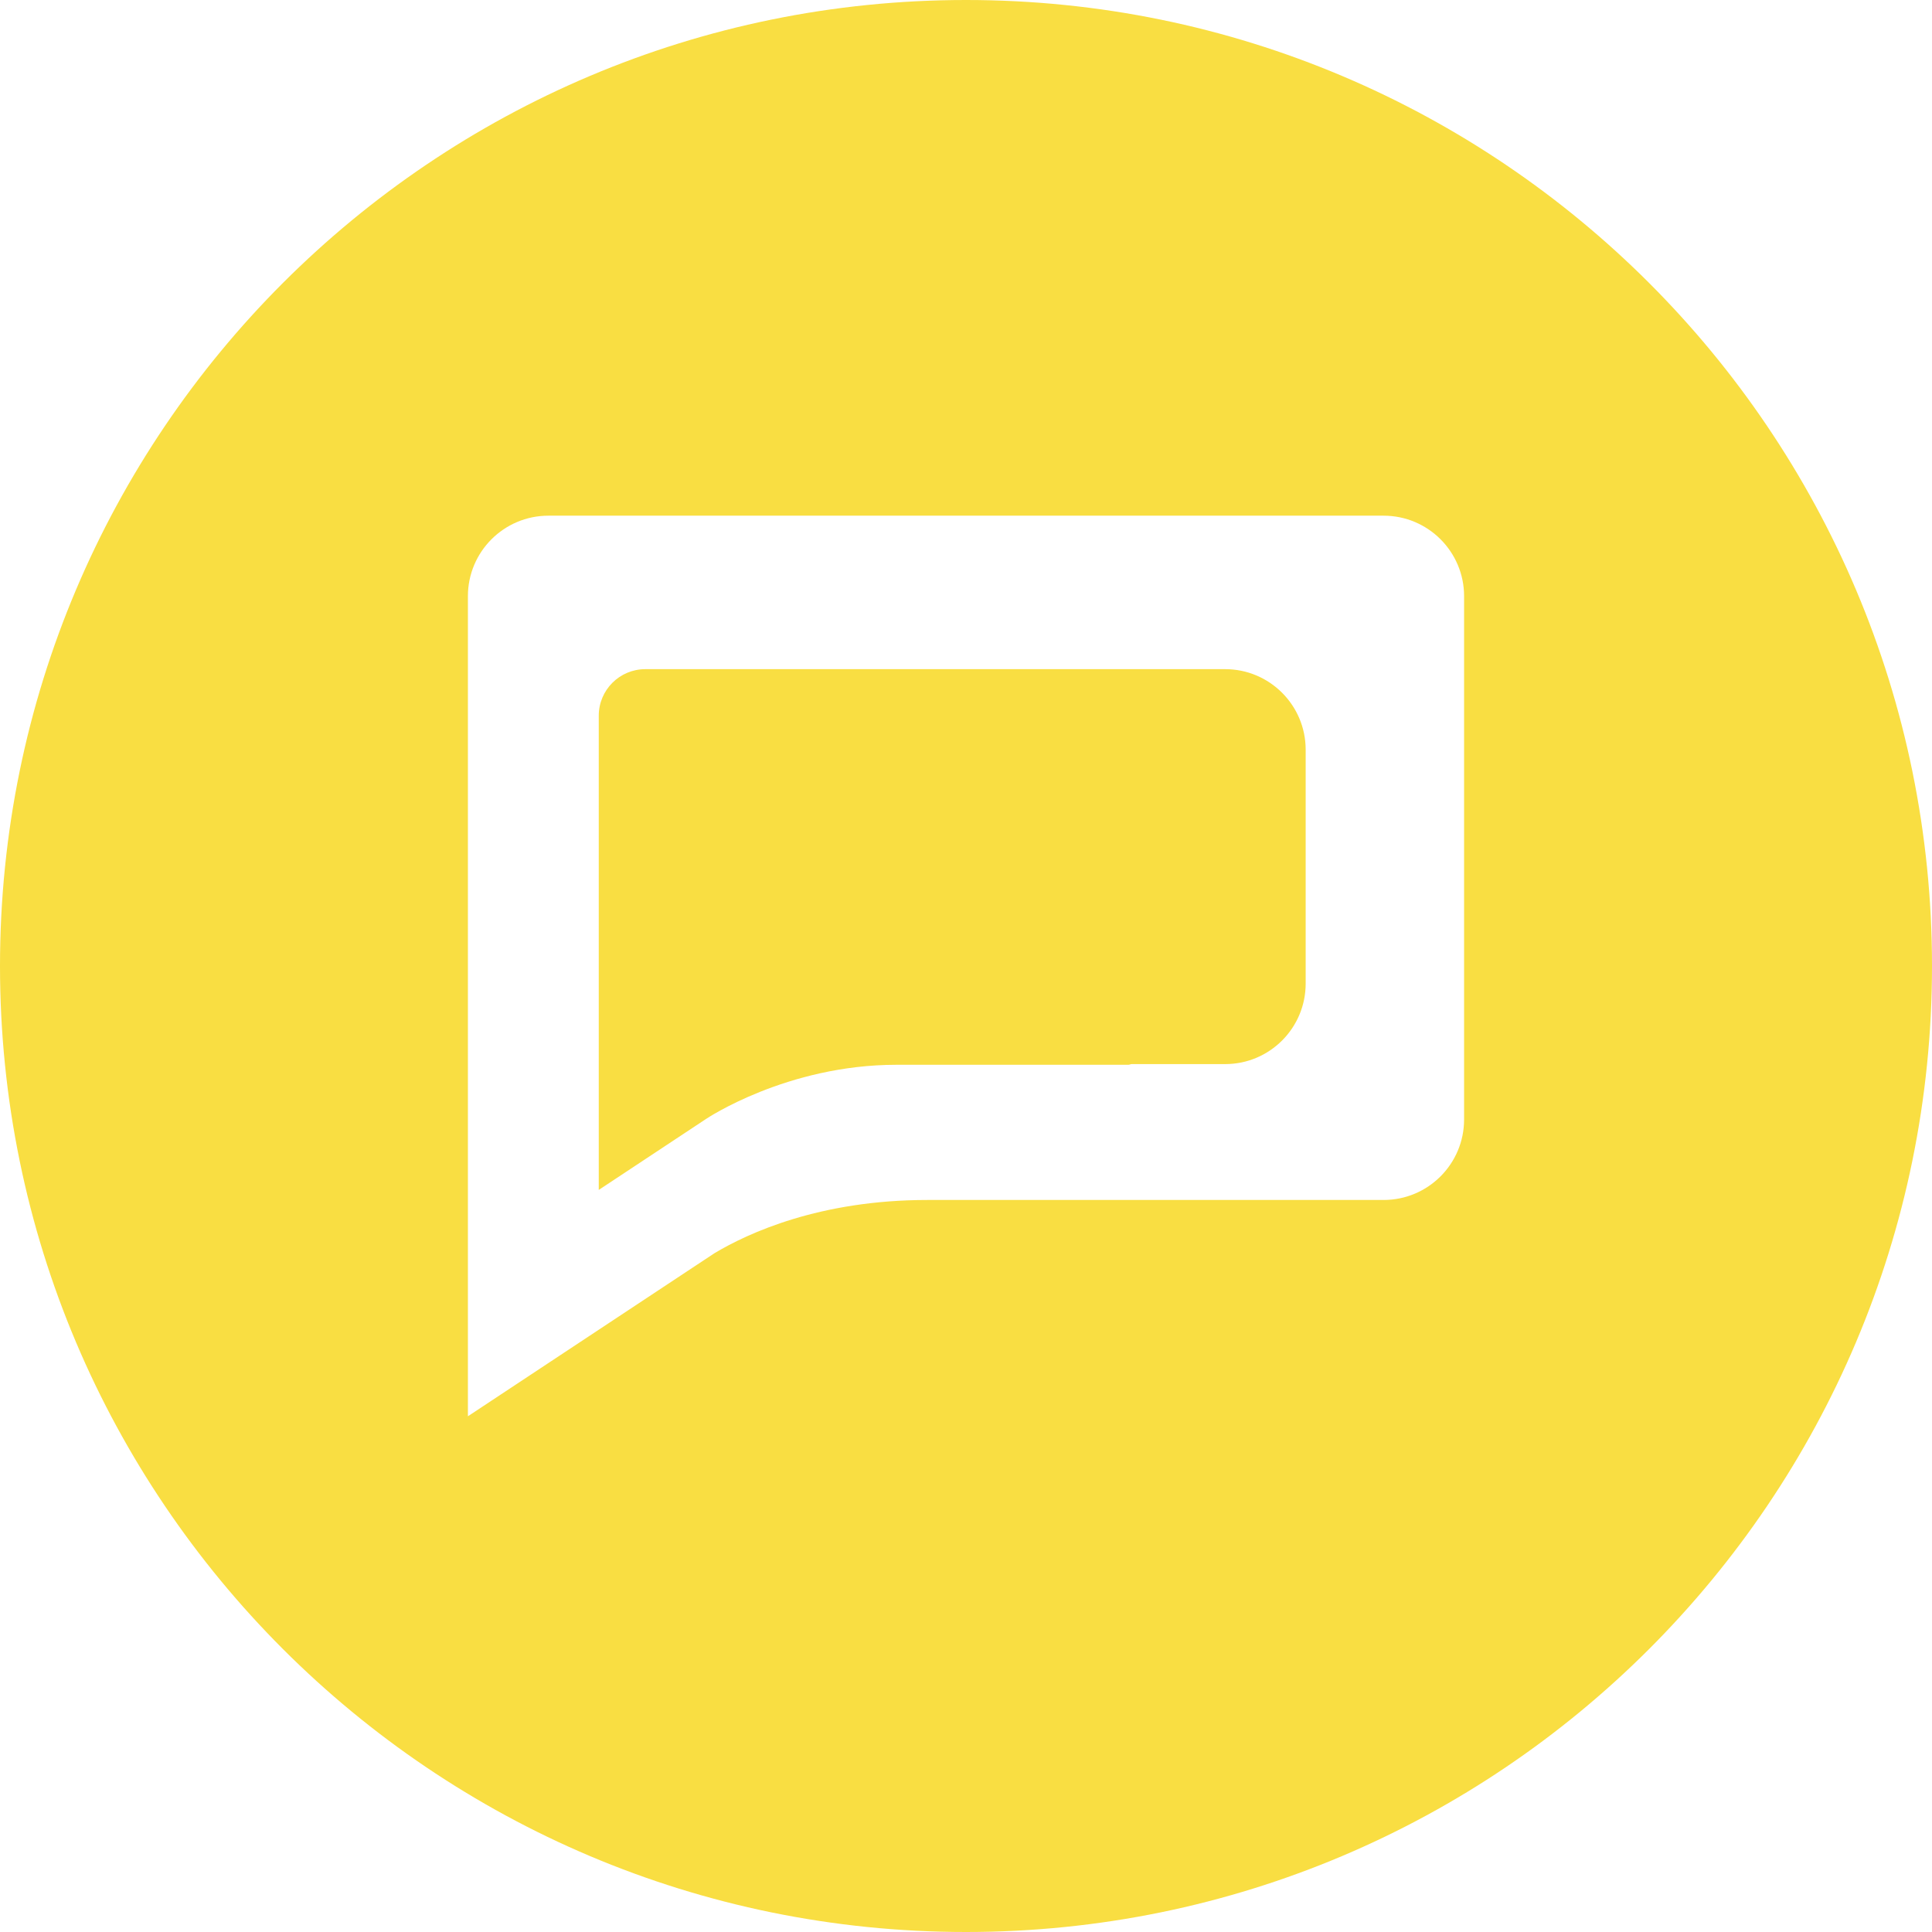
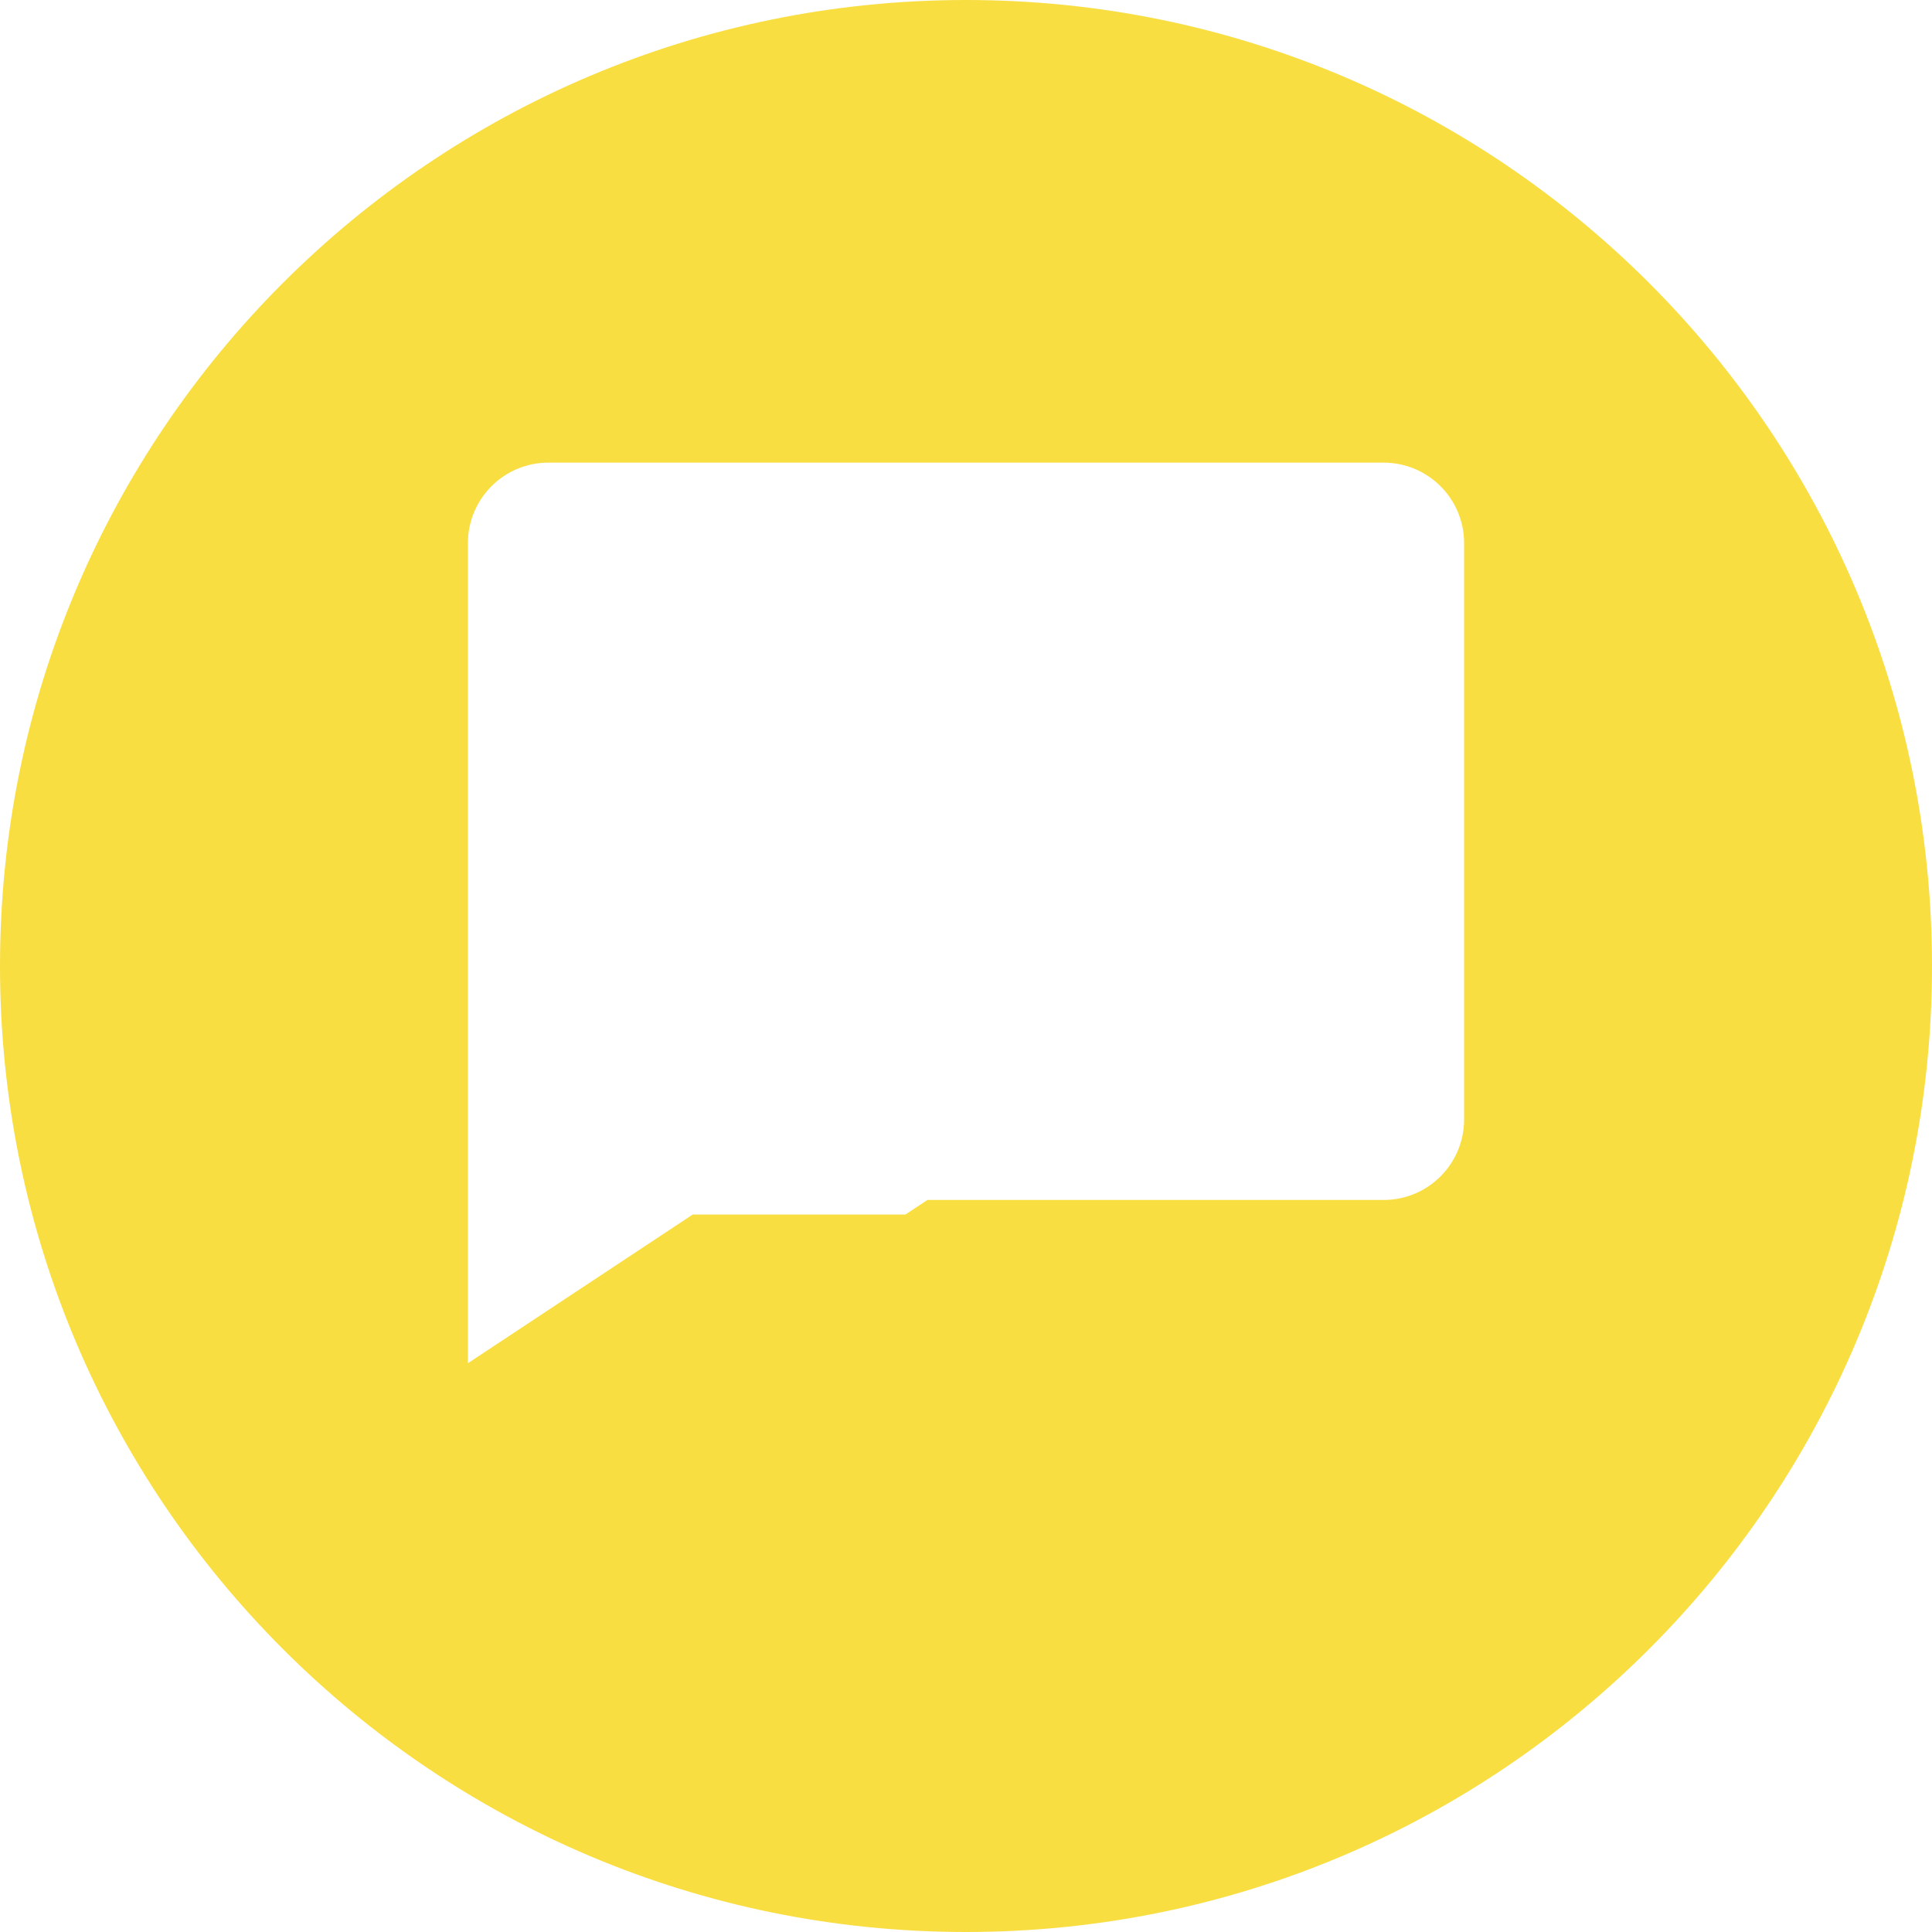
<svg xmlns="http://www.w3.org/2000/svg" enable-background="new 0 0 48 48" height="48px" id="Layer_1" version="1.1" viewBox="0 0 48 48" width="48px" xml:space="preserve">
  <g>
-     <path d="M30.438,16.625h-2.406h-1.469h-10.53c-0.64,0-1.157,0.518-1.157,1.157v6.071v1.445v4.265l2.67-1.766   c0,0,1.998-1.343,4.727-1.343h5.76c0.029,0,0.053-0.015,0.082-0.017h2.324c1.105,0,2-0.896,2-2v-5.813   C32.438,17.521,31.543,16.625,30.438,16.625z" fill="#f9de42" opacity="1" original-fill="#231f20" />
-     <path d="M24,0C10.746,0,0,10.745,0,24s10.746,24,24,24c13.256,0,24-10.745,24-24S37.256,0,24,0z M36.375,27.813   c0,1.104-0.895,2-2,2H23.042c-2.683,0-4.456,0.825-5.284,1.318l-0.545,0.36l-0.002,0.002H17.21l-5.585,3.694v-7.375v-2.5v-10.5   c0-1.104,0.896-2,2-2h20.75c1.105,0,2,0.896,2,2V27.813z" fill="#f9de42" opacity="1" original-fill="#231f20" />
+     <path d="M24,0C10.746,0,0,10.745,0,24s10.746,24,24,24c13.256,0,24-10.745,24-24S37.256,0,24,0z M36.375,27.813   c0,1.104-0.895,2-2,2H23.042l-0.545,0.36l-0.002,0.002H17.21l-5.585,3.694v-7.375v-2.5v-10.5   c0-1.104,0.896-2,2-2h20.75c1.105,0,2,0.896,2,2V27.813z" fill="#f9de42" opacity="1" original-fill="#231f20" />
  </g>
</svg>